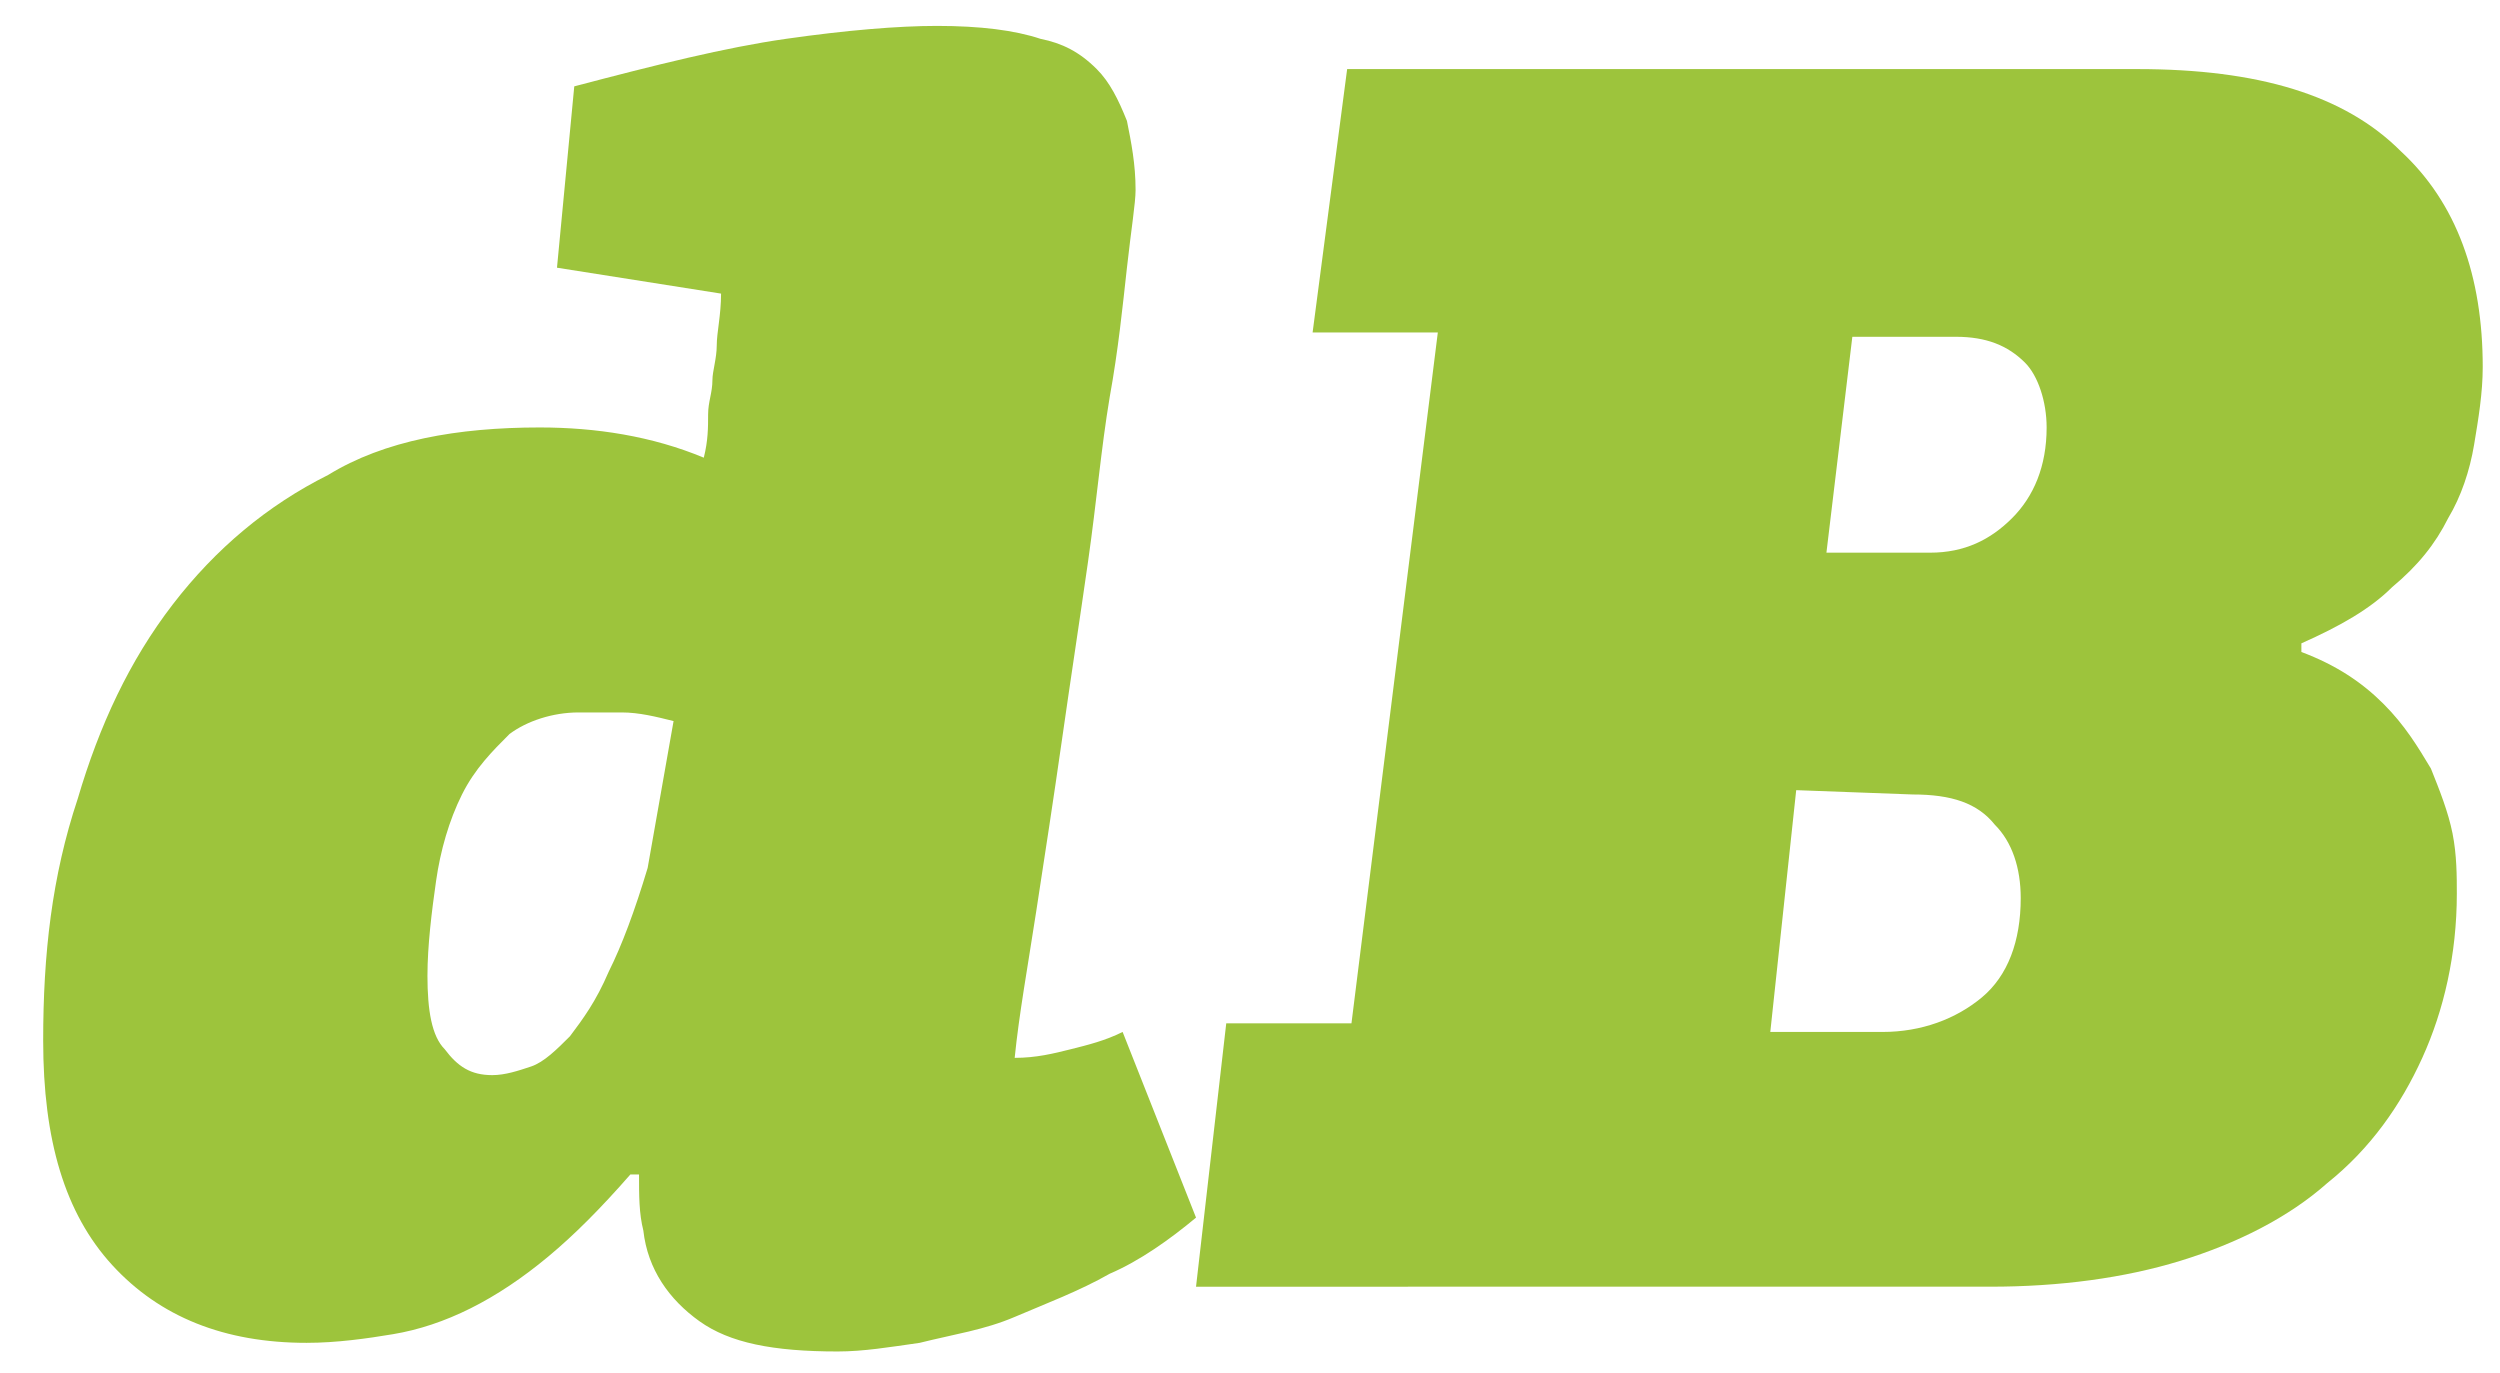
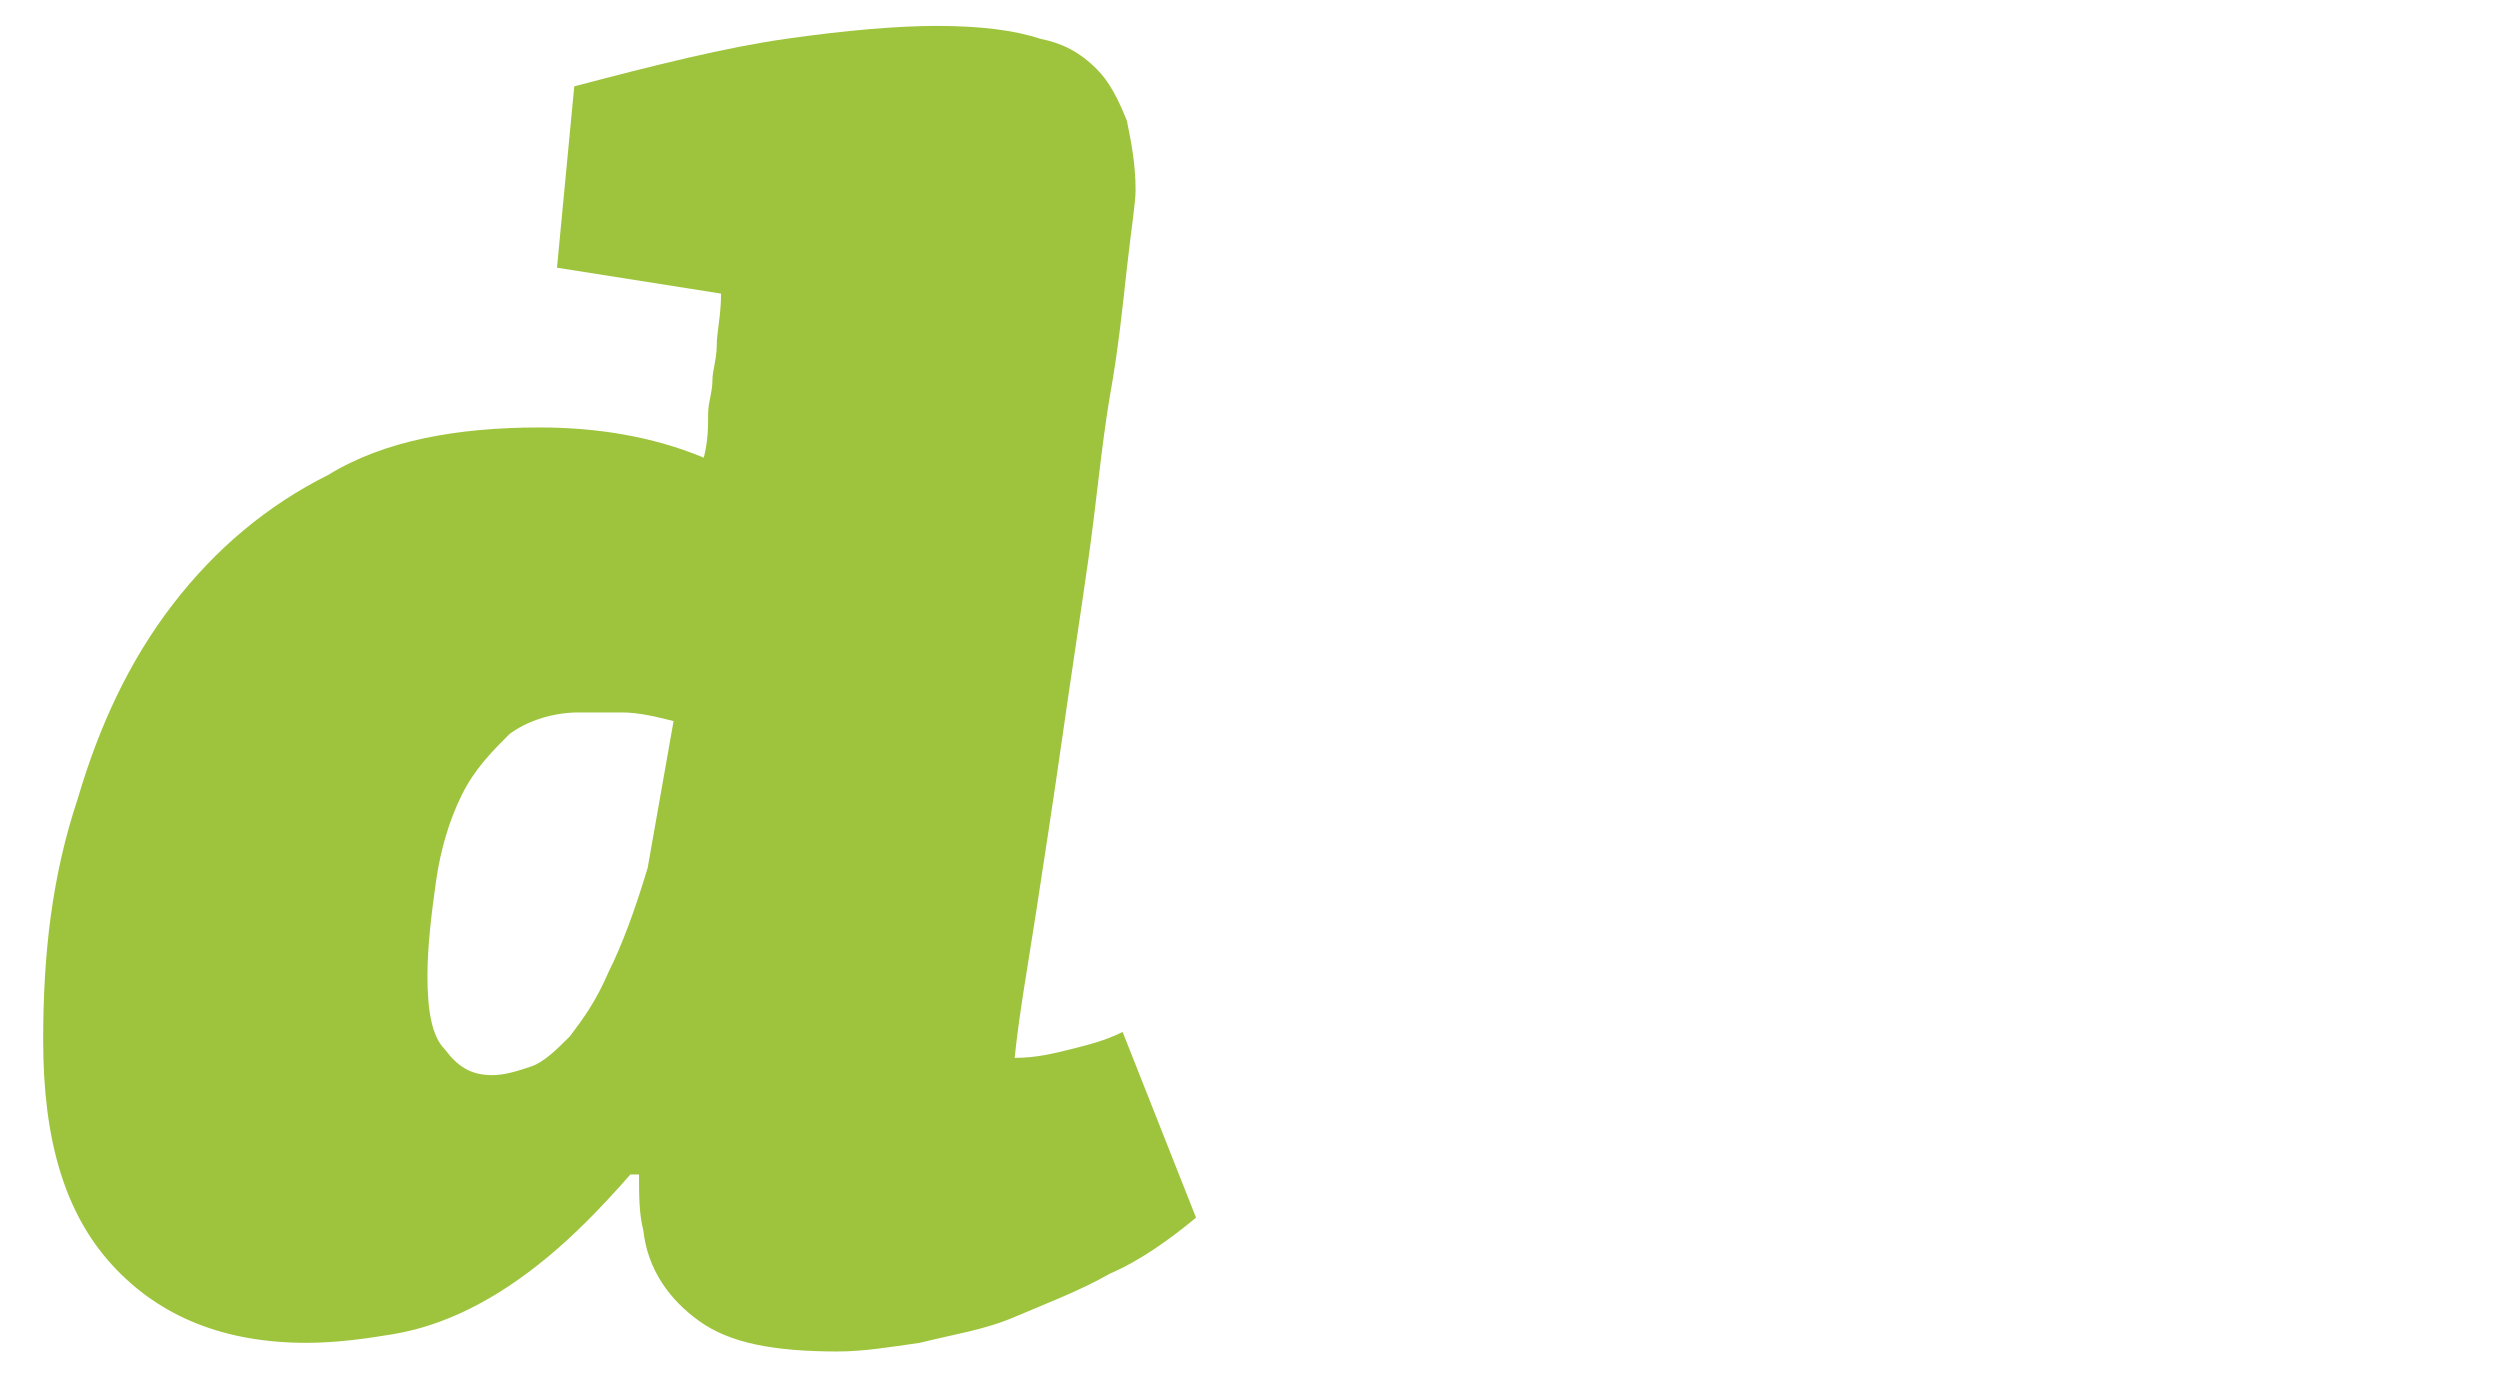
<svg xmlns="http://www.w3.org/2000/svg" version="1.1" id="Capa_1" x="0px" y="0px" viewBox="0 0 57.9 31.8" style="enable-background:new 0 0 57.9 31.8;" xml:space="preserve">
  <style type="text/css"> .st0{fill:#9DC43C;} </style>
  <g>
    <path class="st0" d="M11.4,24.9c0.3,0,0.6-0.1,0.9-0.2c0.3-0.1,0.6-0.4,0.9-0.7c0.3-0.4,0.6-0.8,0.9-1.5c0.3-0.6,0.6-1.4,0.9-2.4 l0.6-3.4c-0.4-0.1-0.8-0.2-1.2-0.2s-0.7,0-1,0c-0.6,0-1.2,0.2-1.6,0.5c-0.4,0.4-0.8,0.8-1.1,1.4s-0.5,1.3-0.6,2s-0.2,1.5-0.2,2.2 c0,0.8,0.1,1.4,0.4,1.7C10.6,24.7,10.9,24.9,11.4,24.9 M12.5,9.9c1.3,0,2.6,0.2,3.8,0.7c0.1-0.4,0.1-0.7,0.1-1s0.1-0.5,0.1-0.8 c0-0.2,0.1-0.5,0.1-0.8s0.1-0.7,0.1-1.2l-3.8-0.6L13.3,2c1.9-0.5,3.5-0.9,4.9-1.1c1.4-0.2,2.6-0.3,3.5-0.3c1,0,1.8,0.1,2.4,0.3 C24.6,1,25,1.2,25.4,1.6c0.3,0.3,0.5,0.7,0.7,1.2c0.1,0.5,0.2,1,0.2,1.6c0,0.3-0.1,0.9-0.2,1.8s-0.2,1.9-0.4,3 c-0.2,1.2-0.3,2.4-0.5,3.8s-0.4,2.7-0.6,4.1s-0.4,2.7-0.6,4s-0.4,2.4-0.5,3.4c0.5,0,0.9-0.1,1.3-0.2s0.8-0.2,1.2-0.4l1.7,4.3 c-0.6,0.5-1.3,1-2,1.3c-0.7,0.4-1.5,0.7-2.2,1s-1.4,0.4-2.2,0.6c-0.7,0.1-1.3,0.2-1.9,0.2c-1.5,0-2.5-0.2-3.2-0.7 c-0.7-0.5-1.2-1.2-1.3-2.1c-0.1-0.4-0.1-0.8-0.1-1.3h-0.2c-0.7,0.8-1.3,1.4-1.9,1.9c-0.6,0.5-1.2,0.9-1.8,1.2 c-0.6,0.3-1.2,0.5-1.8,0.6s-1.3,0.2-2,0.2c-1.9,0-3.4-0.6-4.5-1.8C1.5,28.1,1,26.4,1,24.1c0-2,0.2-3.8,0.8-5.6 C2.3,16.8,3,15.3,4,14s2.2-2.3,3.6-3C8.9,10.2,10.6,9.9,12.5,9.9" />
-     <path class="st0" d="M42.9,7.8l-0.6,5h2.4c0.8,0,1.4-0.3,1.9-0.8s0.8-1.2,0.8-2.1c0-0.6-0.2-1.2-0.5-1.5C46.5,8,46,7.8,45.3,7.8 H42.9z M41.6,18.3L41,23.9h2.6c0.9,0,1.7-0.3,2.3-0.8s0.9-1.3,0.9-2.3c0-0.7-0.2-1.3-0.6-1.7c-0.4-0.5-1-0.7-1.9-0.7L41.6,18.3z M53.3,15.1c0.8,0.3,1.4,0.7,1.9,1.2s0.8,1,1.1,1.5c0.2,0.5,0.4,1,0.5,1.5s0.1,1,0.1,1.4c0,1.4-0.3,2.7-0.8,3.8 c-0.5,1.1-1.2,2.1-2.2,2.9c-0.9,0.8-2.1,1.4-3.4,1.8c-1.3,0.4-2.8,0.6-4.4,0.6H27.7l0.7-6.1h2.9l2-16h-2.9l0.8-6.1h18.3 c2.8,0,4.8,0.6,6.1,1.9c1.3,1.2,1.9,2.9,1.9,5c0,0.6-0.1,1.2-0.2,1.8c-0.1,0.6-0.3,1.2-0.6,1.7c-0.3,0.6-0.7,1.1-1.3,1.6 c-0.5,0.5-1.2,0.9-2.1,1.3L53.3,15.1z" />
  </g>
</svg>